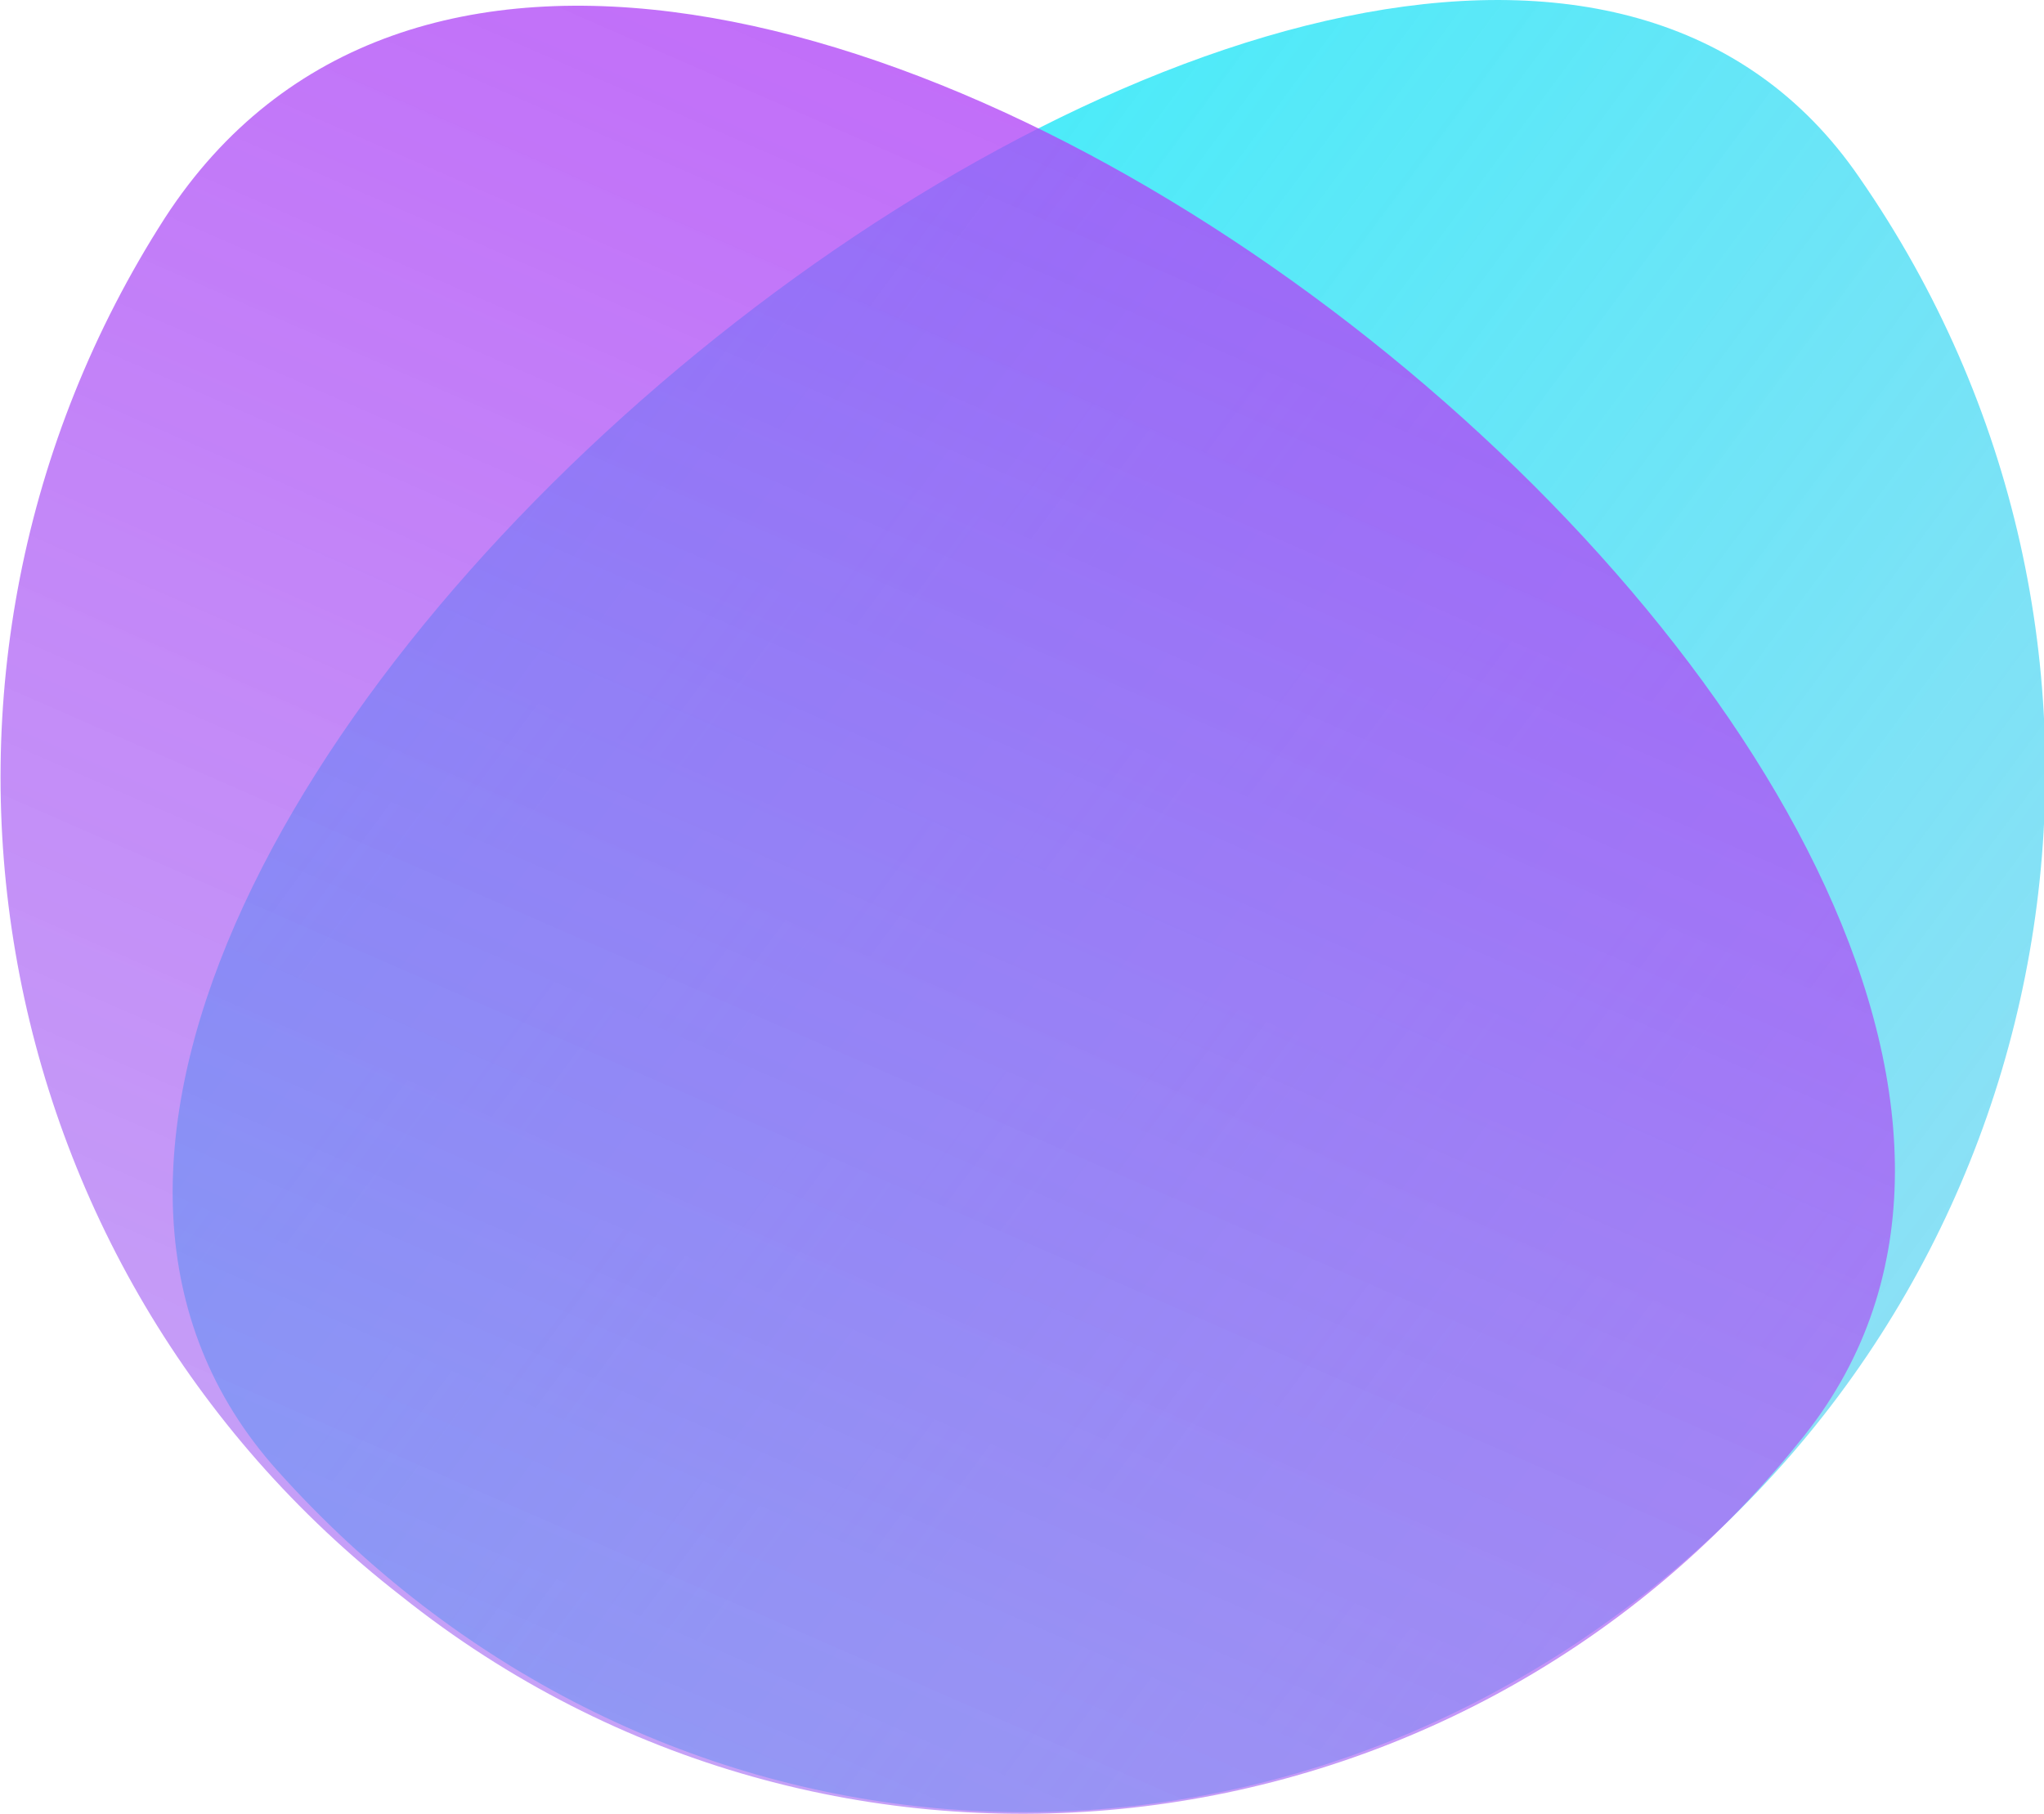
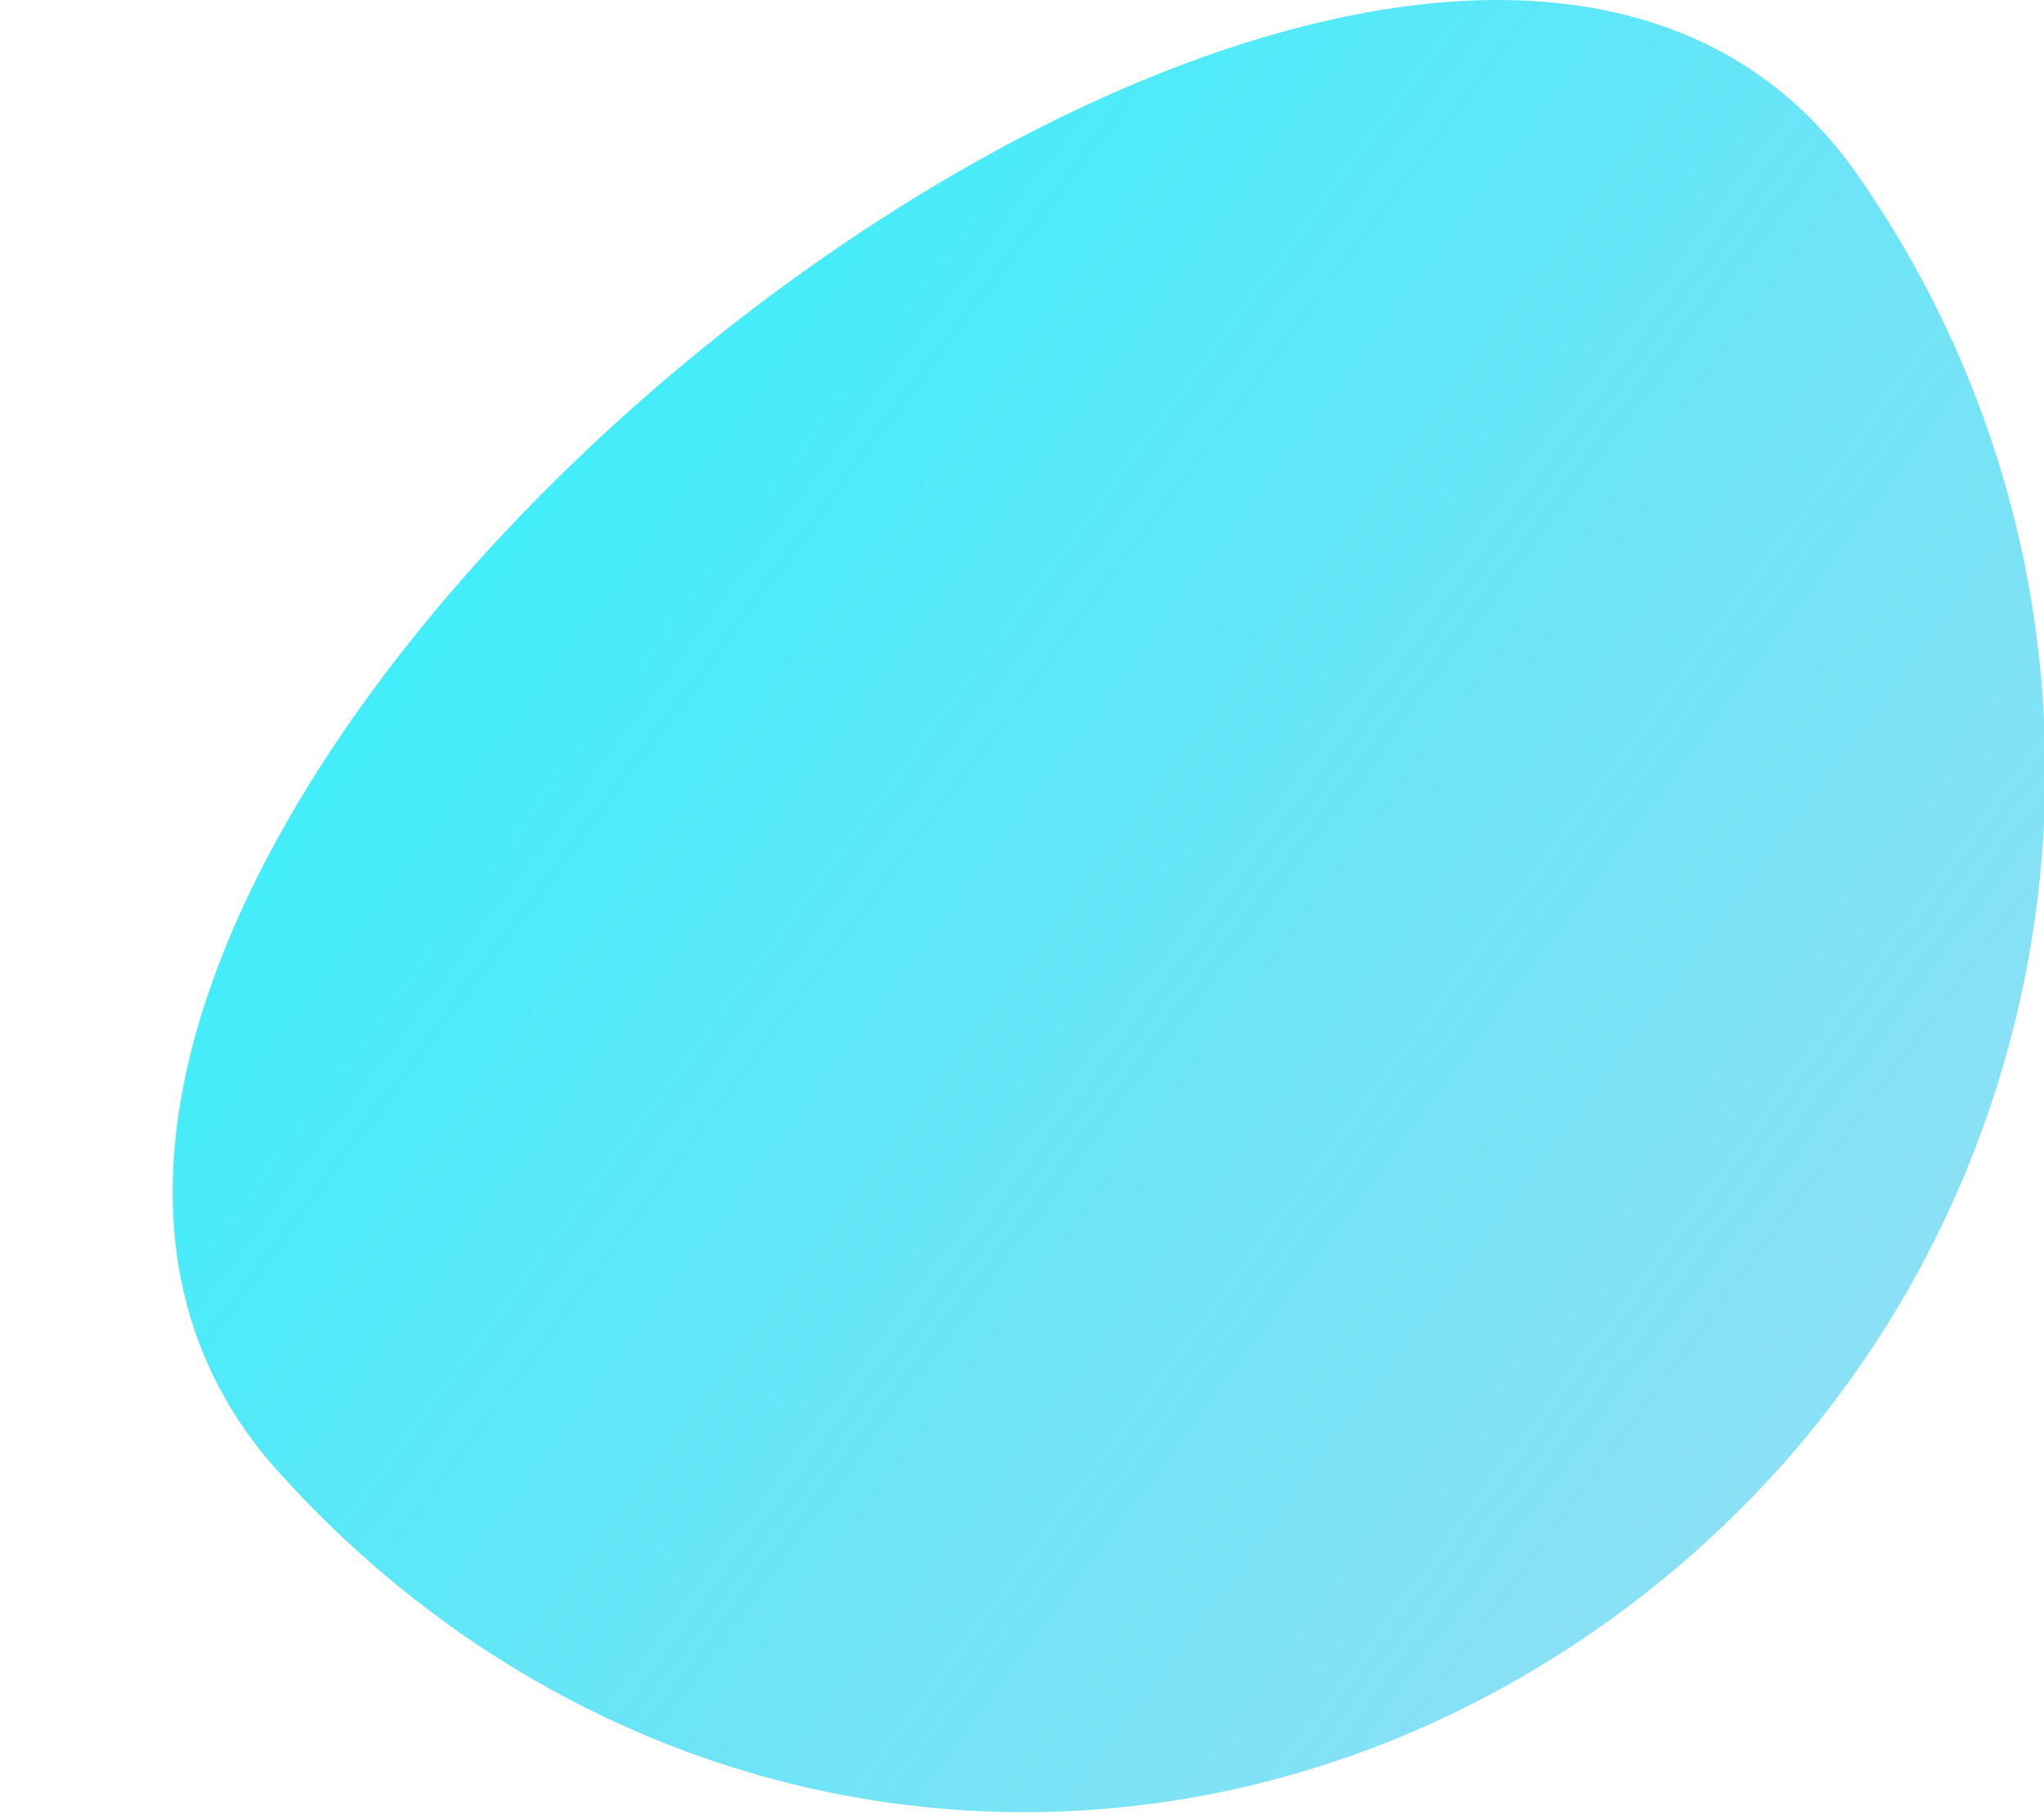
<svg xmlns="http://www.w3.org/2000/svg" version="1.1" id="图层_1" x="0px" y="0px" viewBox="0 0 80 71" style="enable-background:new 0 0 80 71;" xml:space="preserve">
  <style type="text/css">
	.st0{fill:url(#路径_90_1_);}
	.st1{fill:url(#路径_91_1_);}
</style>
  <g id="组_36" transform="translate(-0.009 -0.016)">
    <linearGradient id="路径_90_1_" gradientUnits="userSpaceOnUse" x1="5.846" y1="67.457" x2="8.007" y2="65.909" gradientTransform="matrix(73.295 0 0 -70.936 -447.188 4775.456)">
      <stop offset="0" style="stop-color:#00FFFF" />
      <stop offset="1" style="stop-color:#79ABE5;stop-opacity:0.361" />
    </linearGradient>
    <path id="路径_90" class="st0" d="M10.862,57.577c-20.908-23.33,44.157-76.516,61.919-50.614   c12.34,17.798,8.643,42.132-8.425,55.463C47.697,75.424,25.013,73.368,10.862,57.577z" />
    <linearGradient id="路径_91_1_" gradientUnits="userSpaceOnUse" x1="7.468" y1="68.547" x2="5.682" y2="64.737" gradientTransform="matrix(74.064 0 0 -70.049 -454.7 4713.387)">
      <stop offset="0" style="stop-color:#C001FF" />
      <stop offset="1" style="stop-color:#95BDEA;stop-opacity:0.4" />
    </linearGradient>
-     <path id="路径_91" class="st1" d="M6.469,8.537c18.54-28.521,83.9,23.709,63.965,47.913   c-13.457,16.742-37.919,19.448-54.709,6.052C-0.869,49.625-4.885,26.208,6.469,8.537z" />
  </g>
</svg>